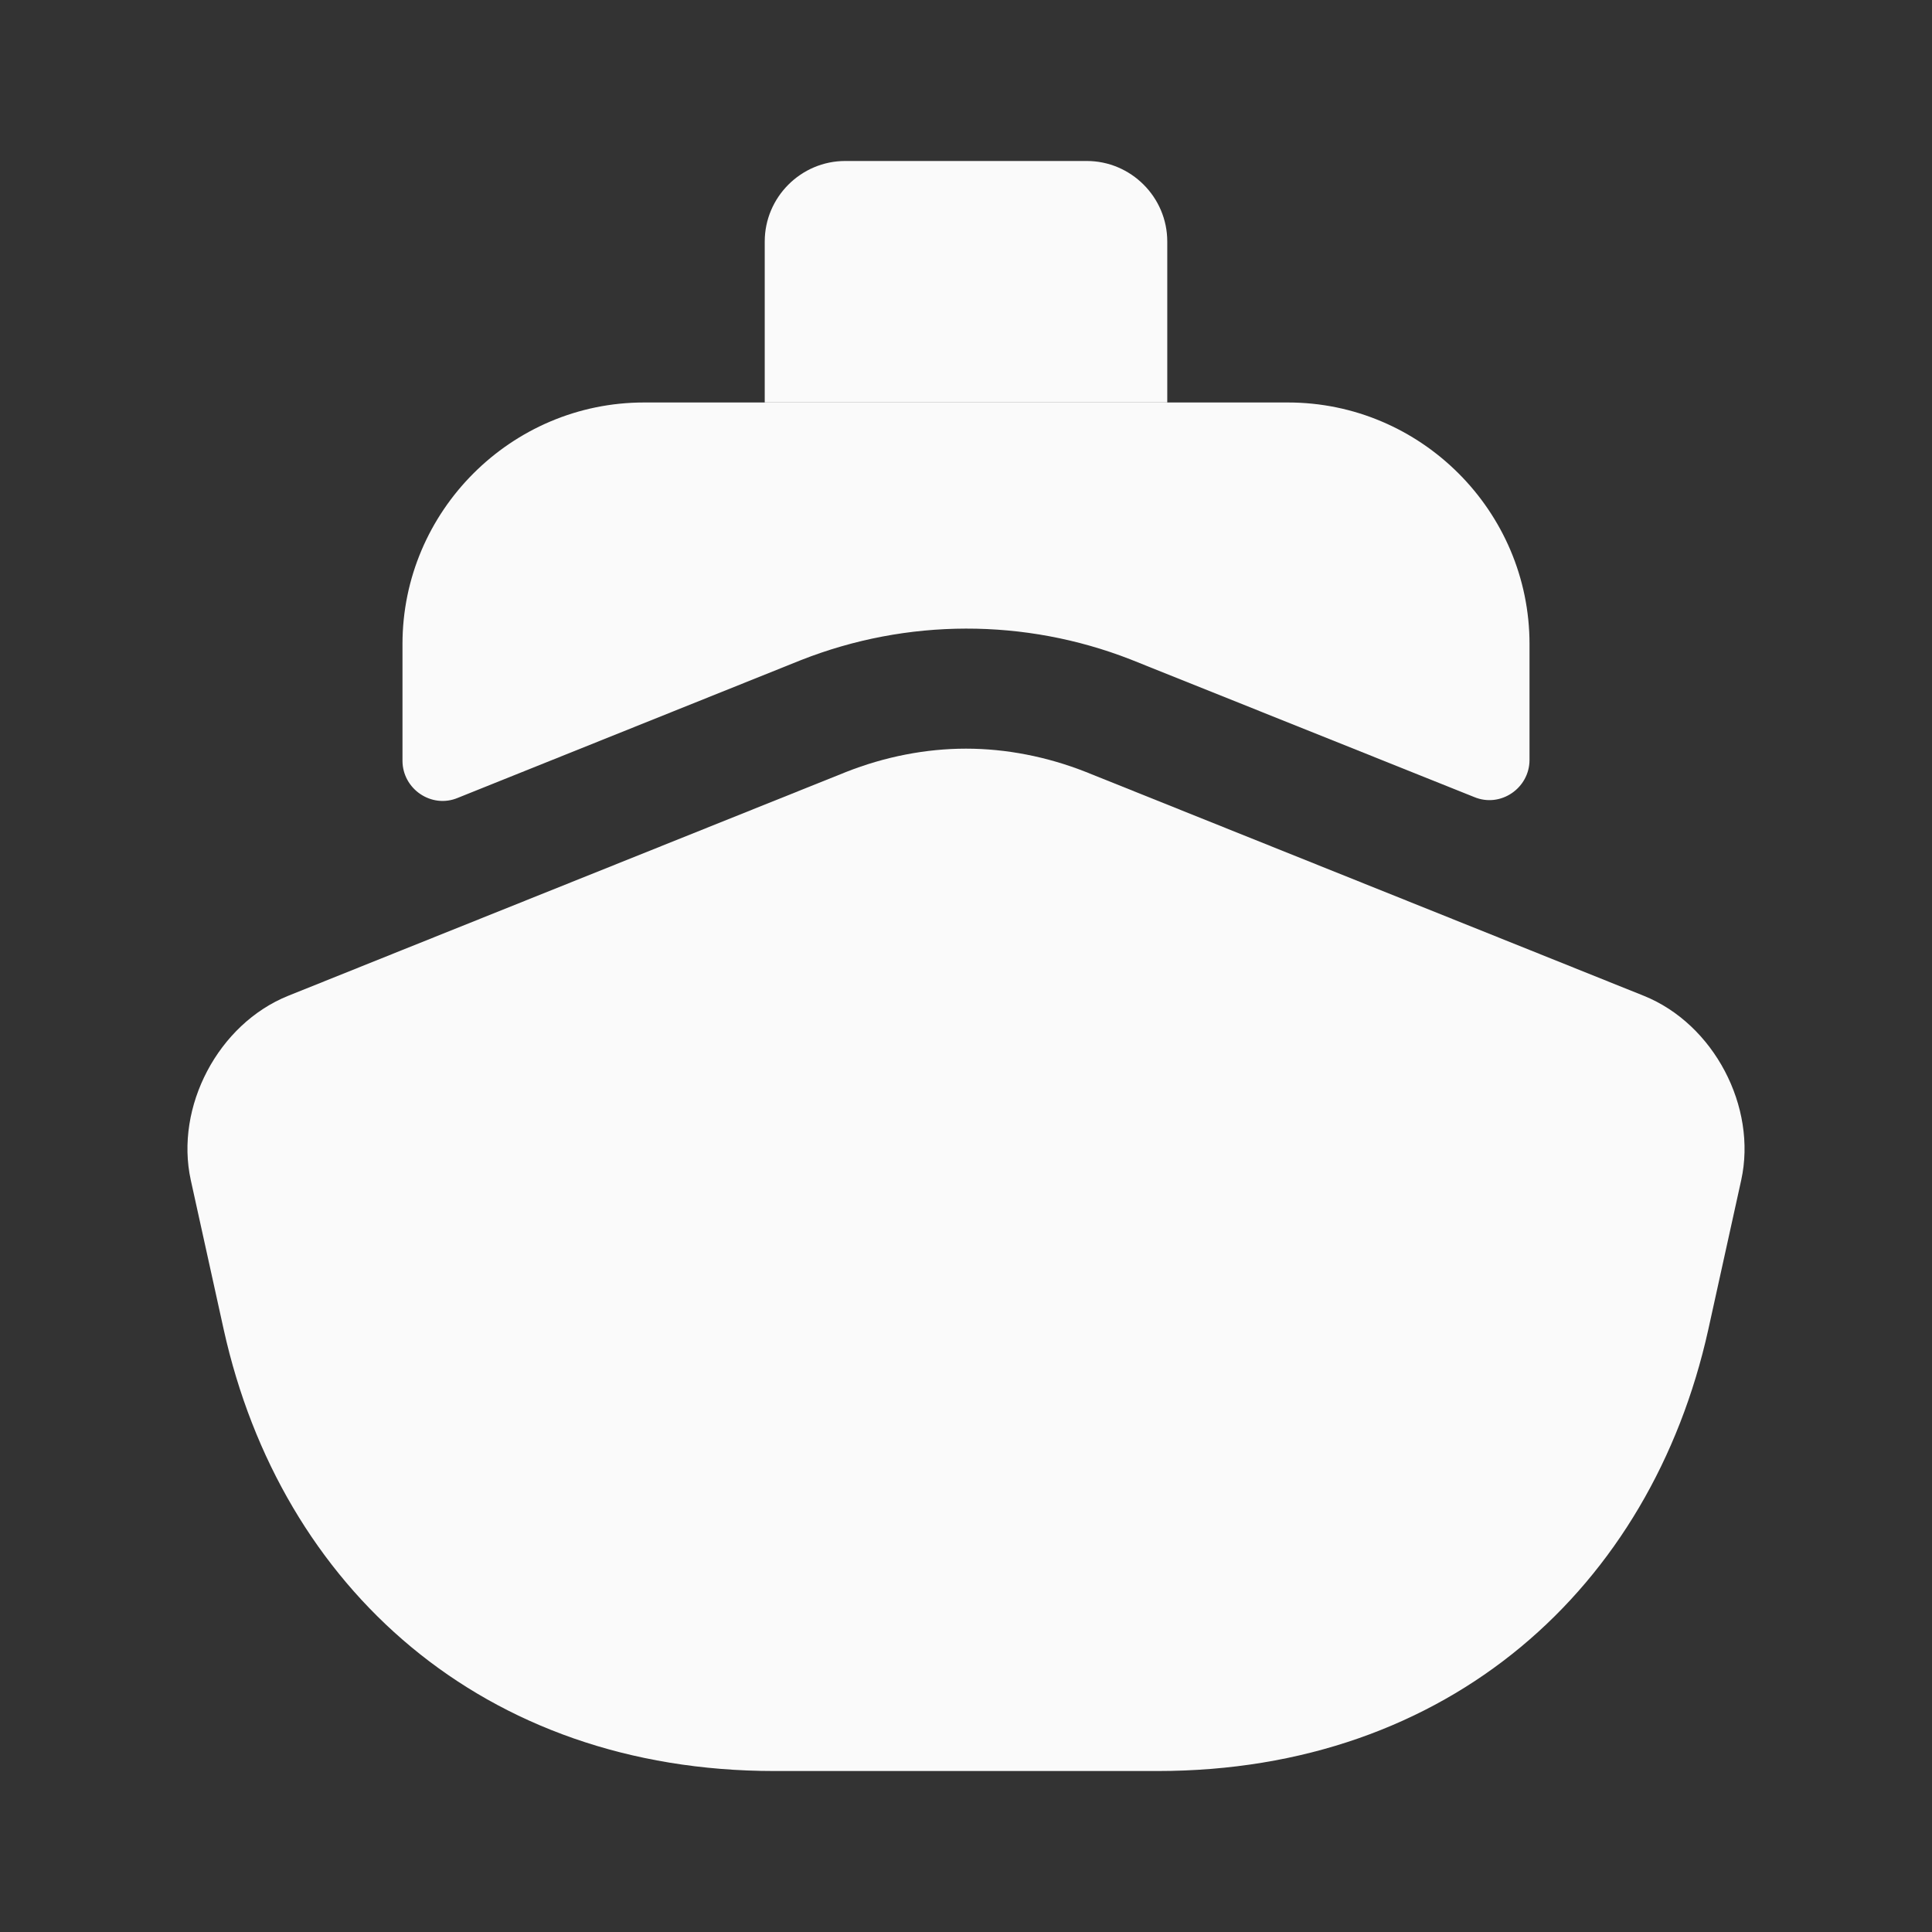
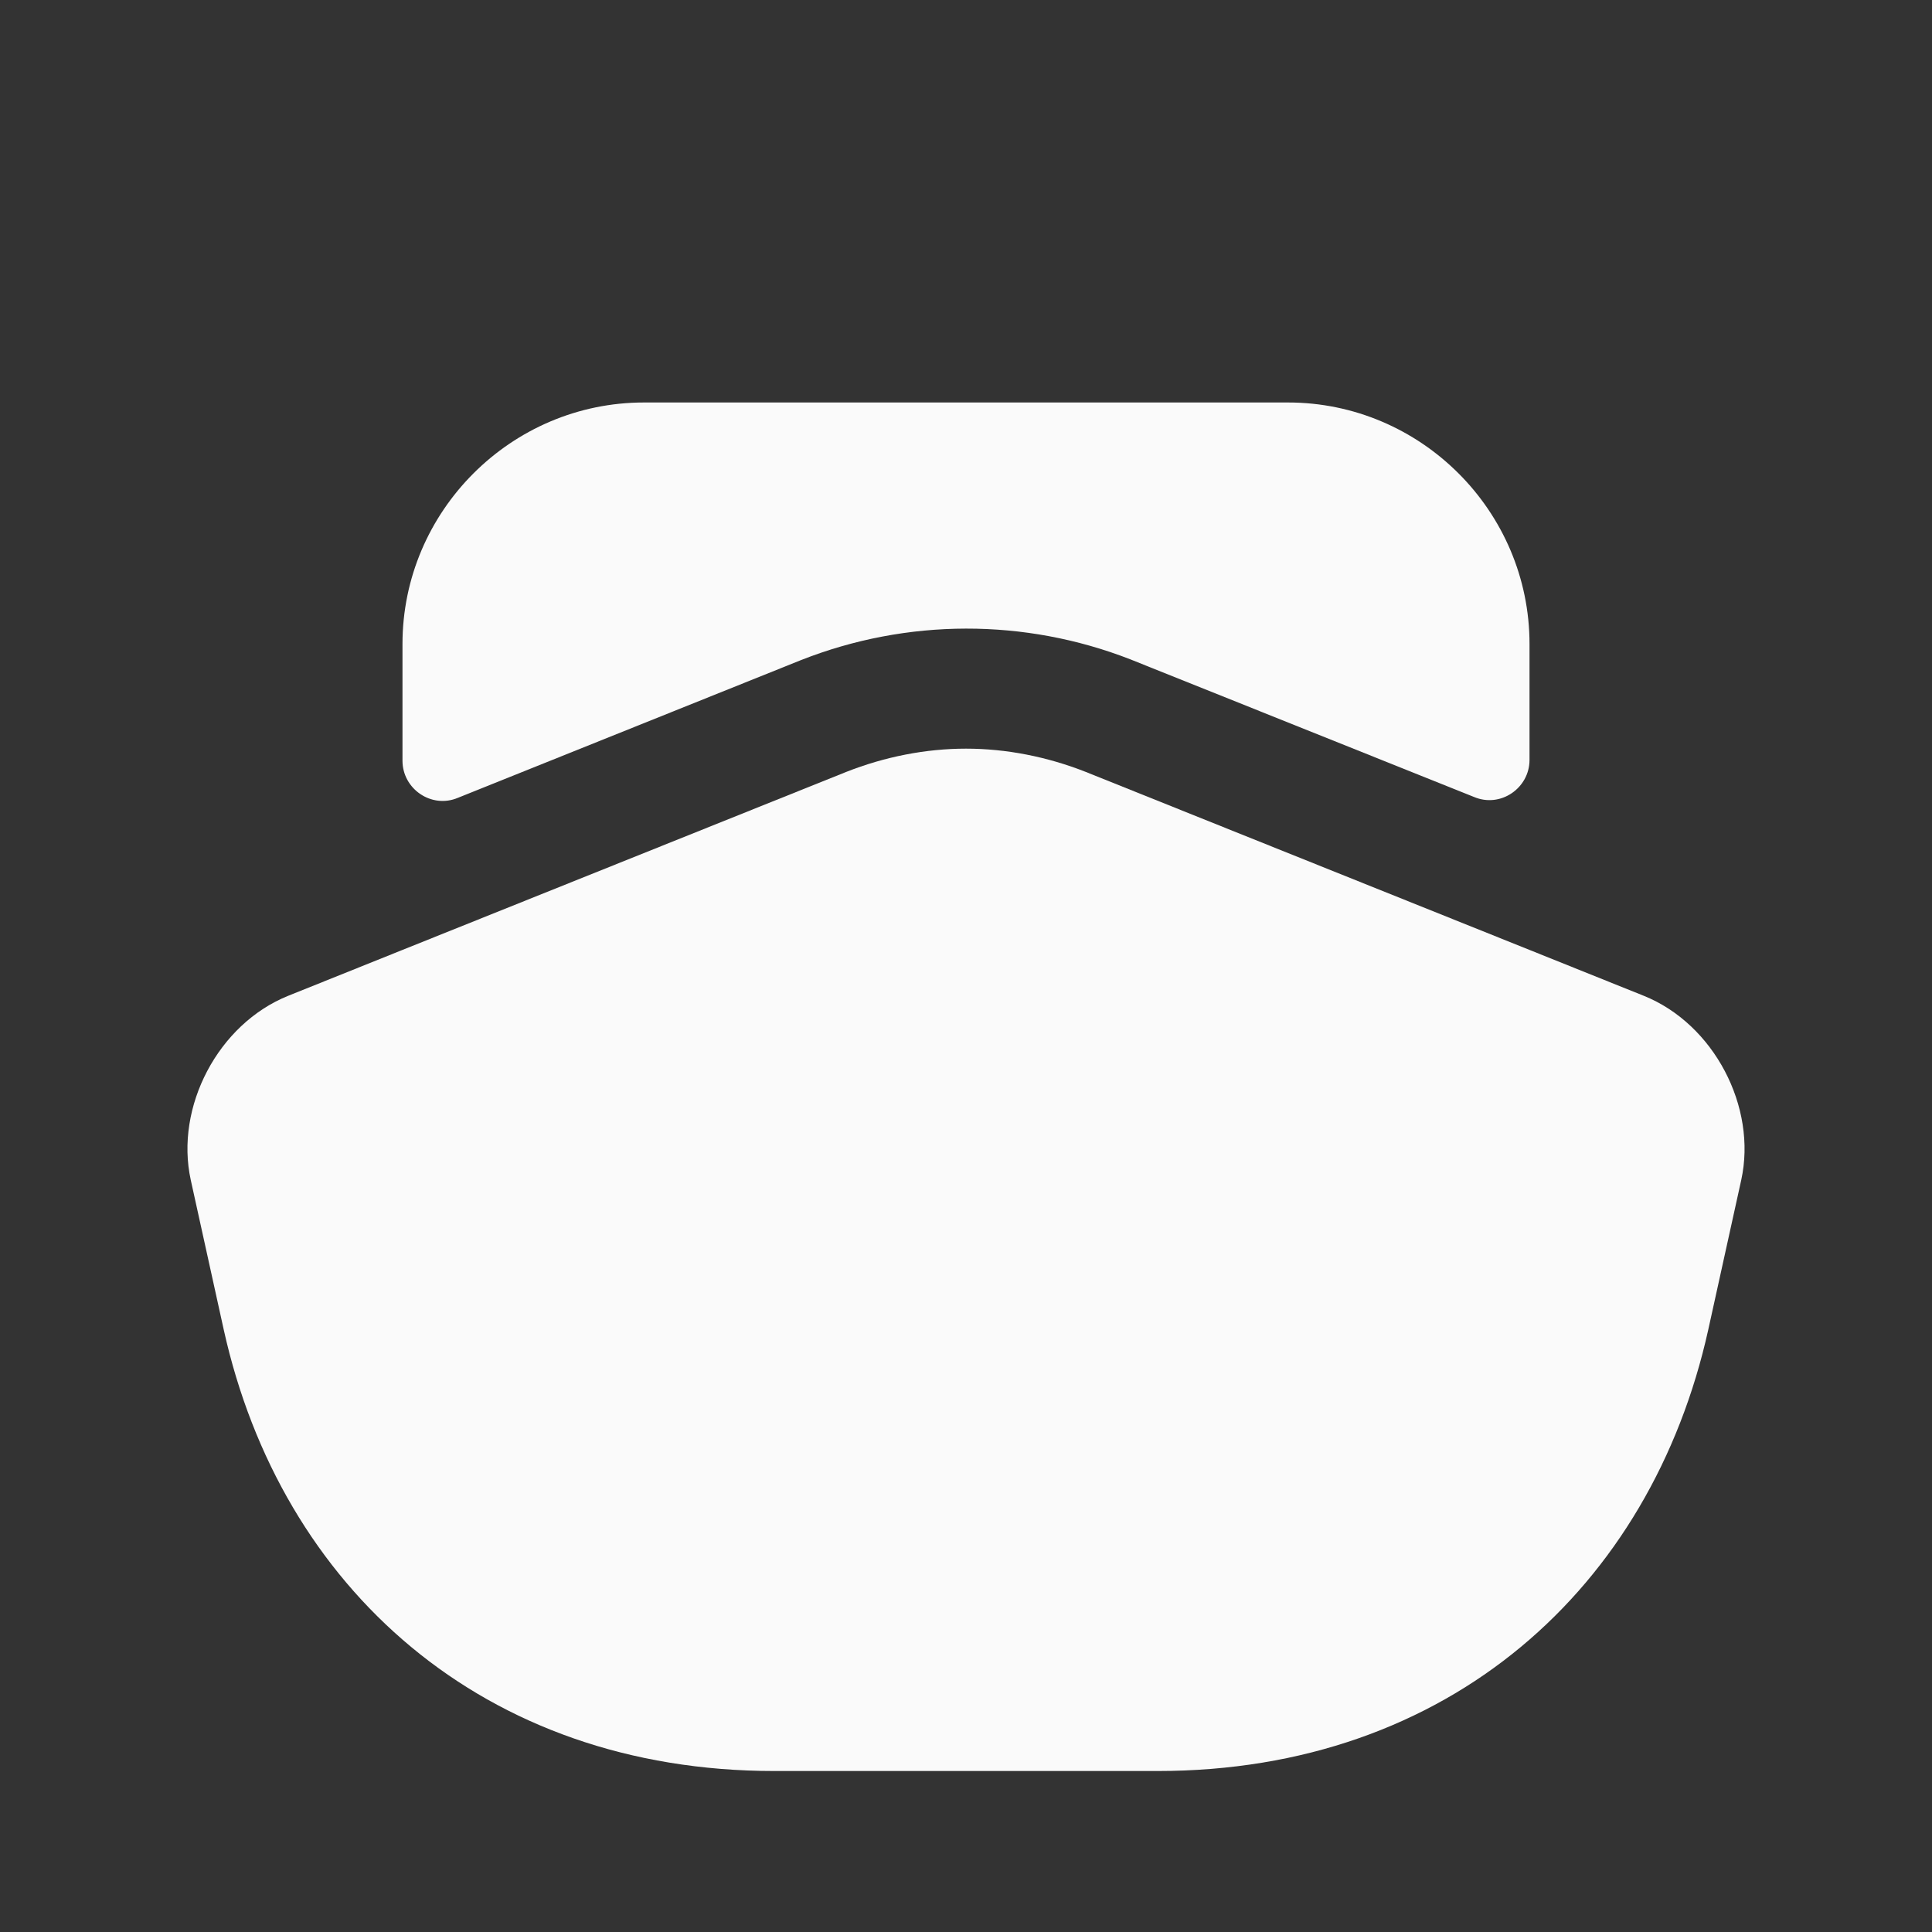
<svg xmlns="http://www.w3.org/2000/svg" width="40" height="40" viewBox="0 0 40 40" fill="none">
  <rect x="0" y="0" width="40" height="40" fill="#333333" stroke="none" />
  <path d="M36.05 24.433L35.367 27.533C34.183 32.867 30 36.667 23.967 36.667H16.033C10 36.667 5.817 32.867 4.633 27.533L3.95 24.433C3.617 22.917 4.517 21.2 5.967 20.617L8.333 19.667L17.517 15.983C18.317 15.667 19.167 15.5 20 15.5C20.833 15.5 21.683 15.667 22.483 15.983L31.667 19.667L34.033 20.617C35.483 21.2 36.383 22.917 36.05 24.433Z" fill="#FAFAFA" />
  <path d="M31.667 13.333V15.733C31.667 16.317 31.067 16.733 30.517 16.5L23.4 13.65C21.217 12.8 18.783 12.8 16.583 13.667L9.483 16.517C8.933 16.75 8.333 16.333 8.333 15.75V13.333C8.333 10.583 10.583 8.333 13.333 8.333H26.667C29.417 8.333 31.667 10.583 31.667 13.333Z" fill="#FAFAFA" />
-   <path d="M24.167 8.333H15.833V5C15.833 4.083 16.583 3.333 17.5 3.333H22.5C23.417 3.333 24.167 4.083 24.167 5V8.333Z" fill="#FAFAFA" />
</svg>